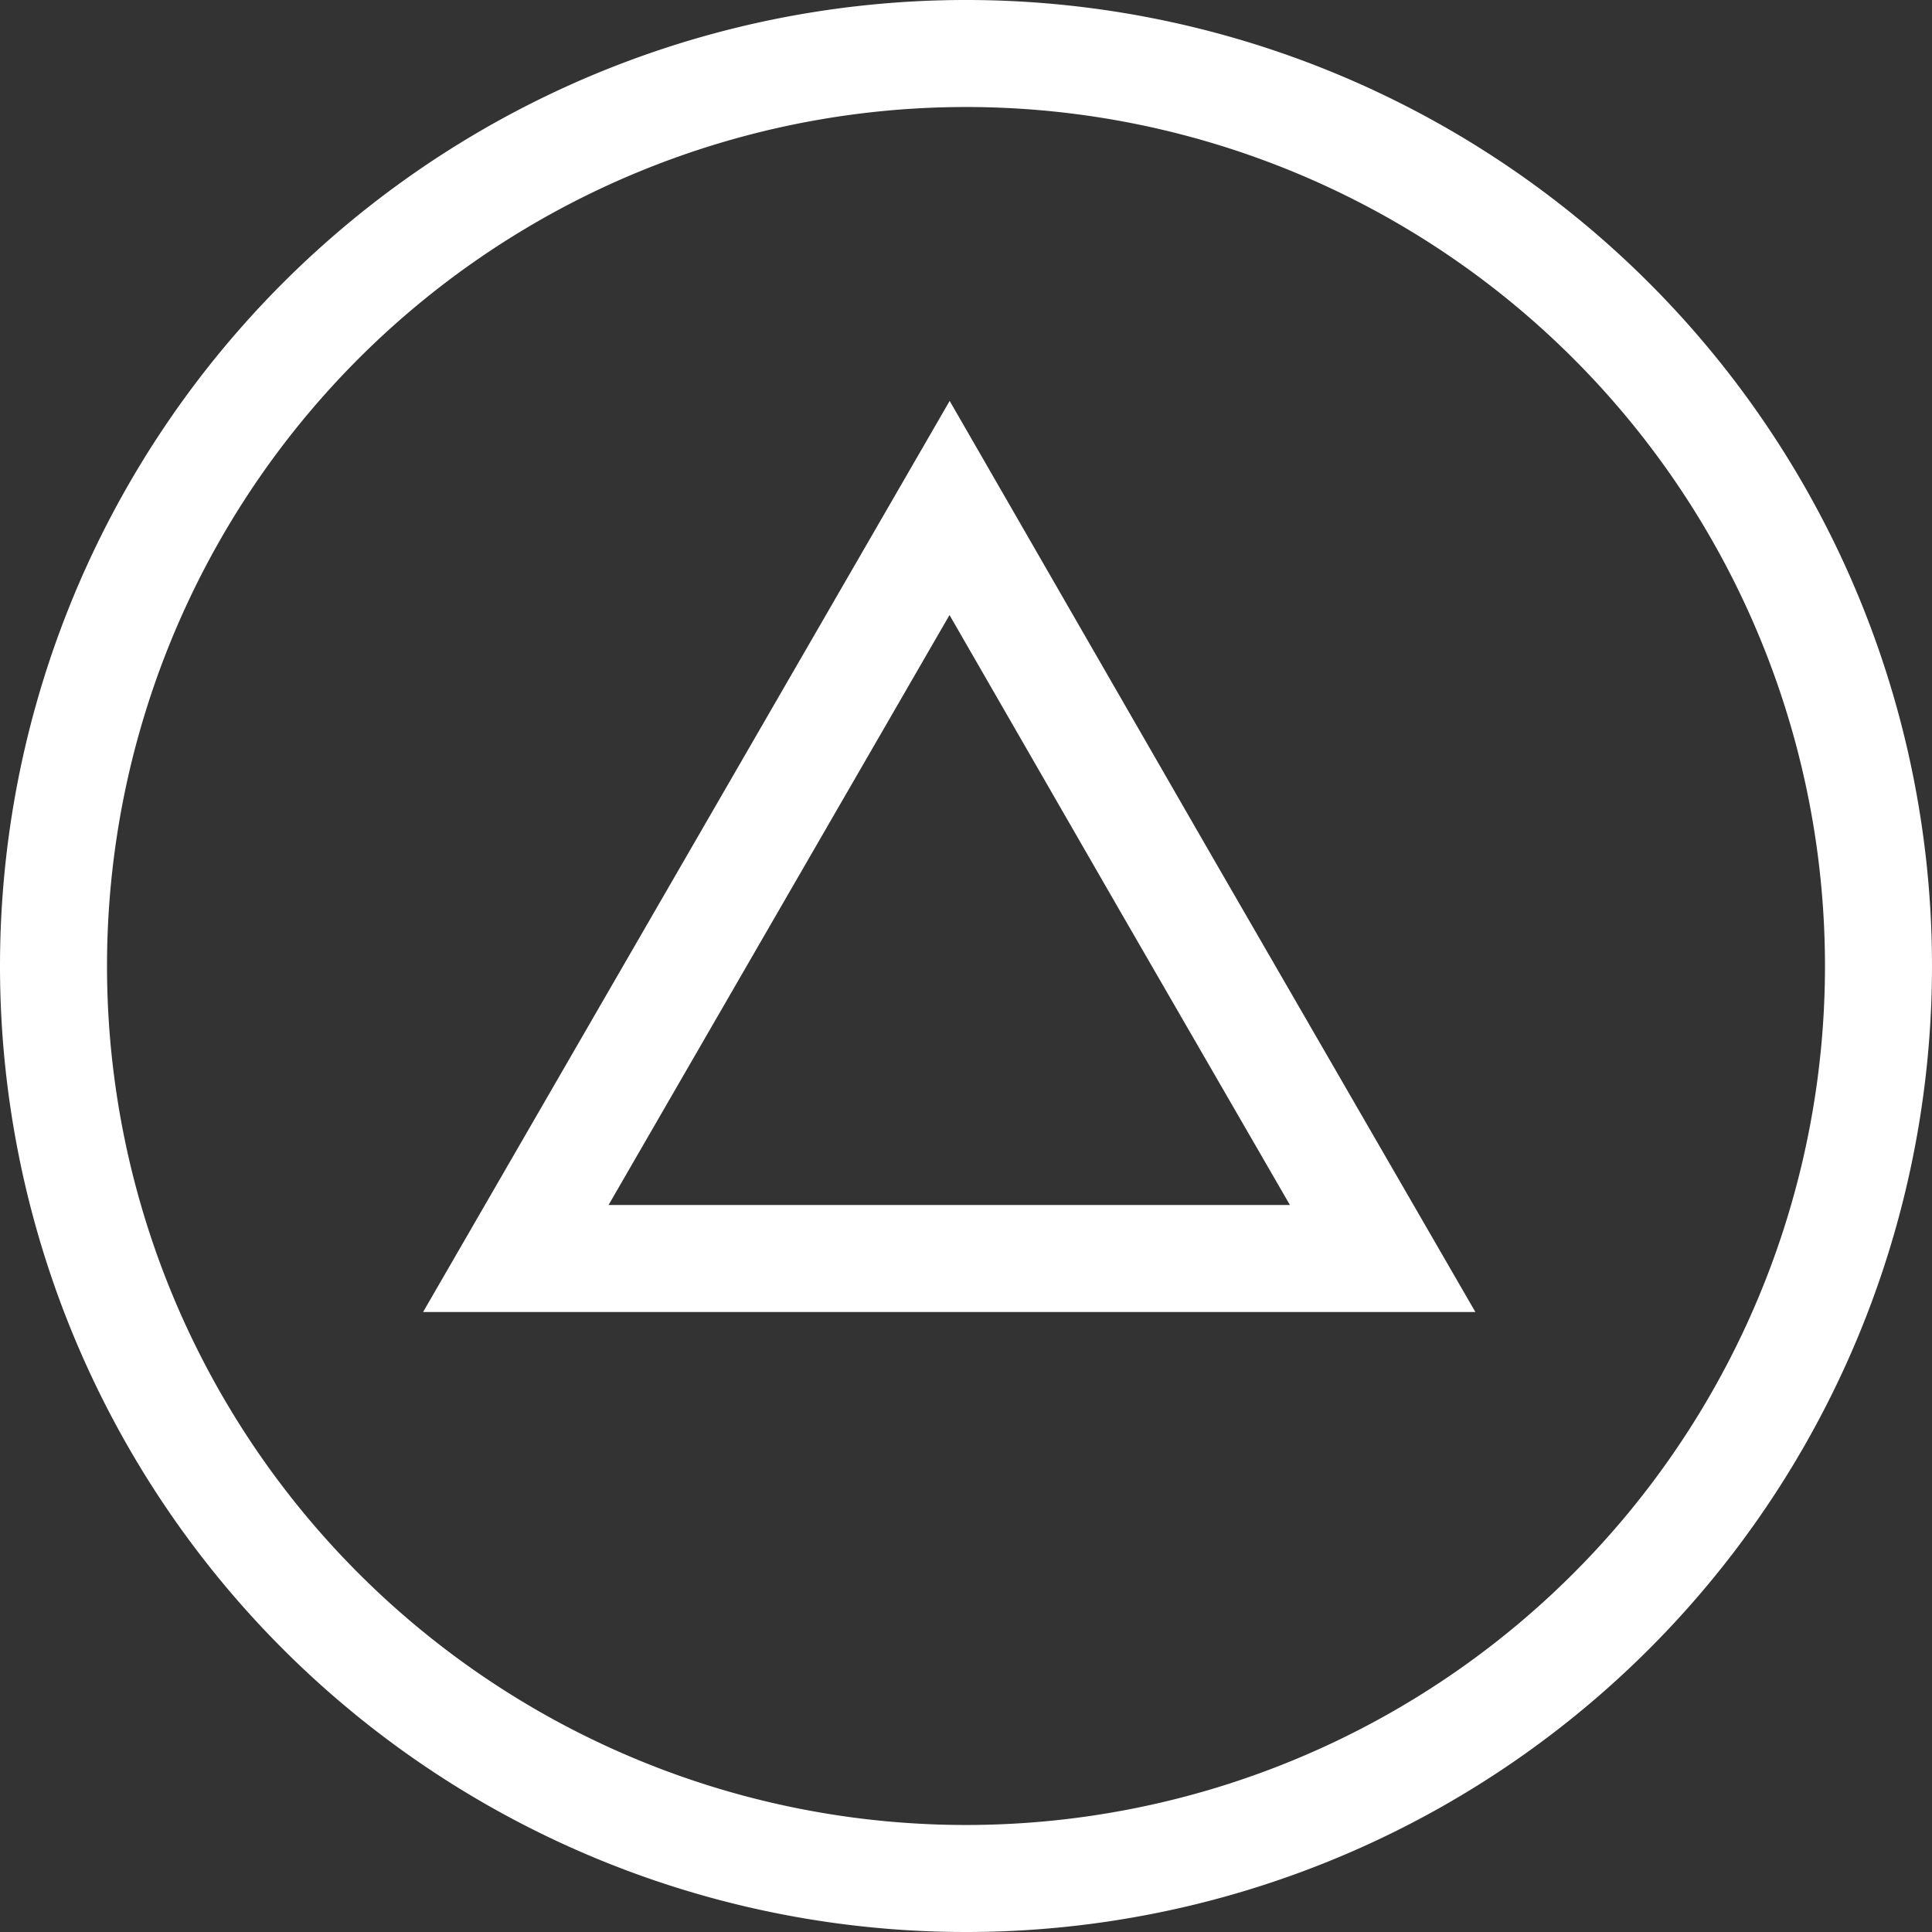
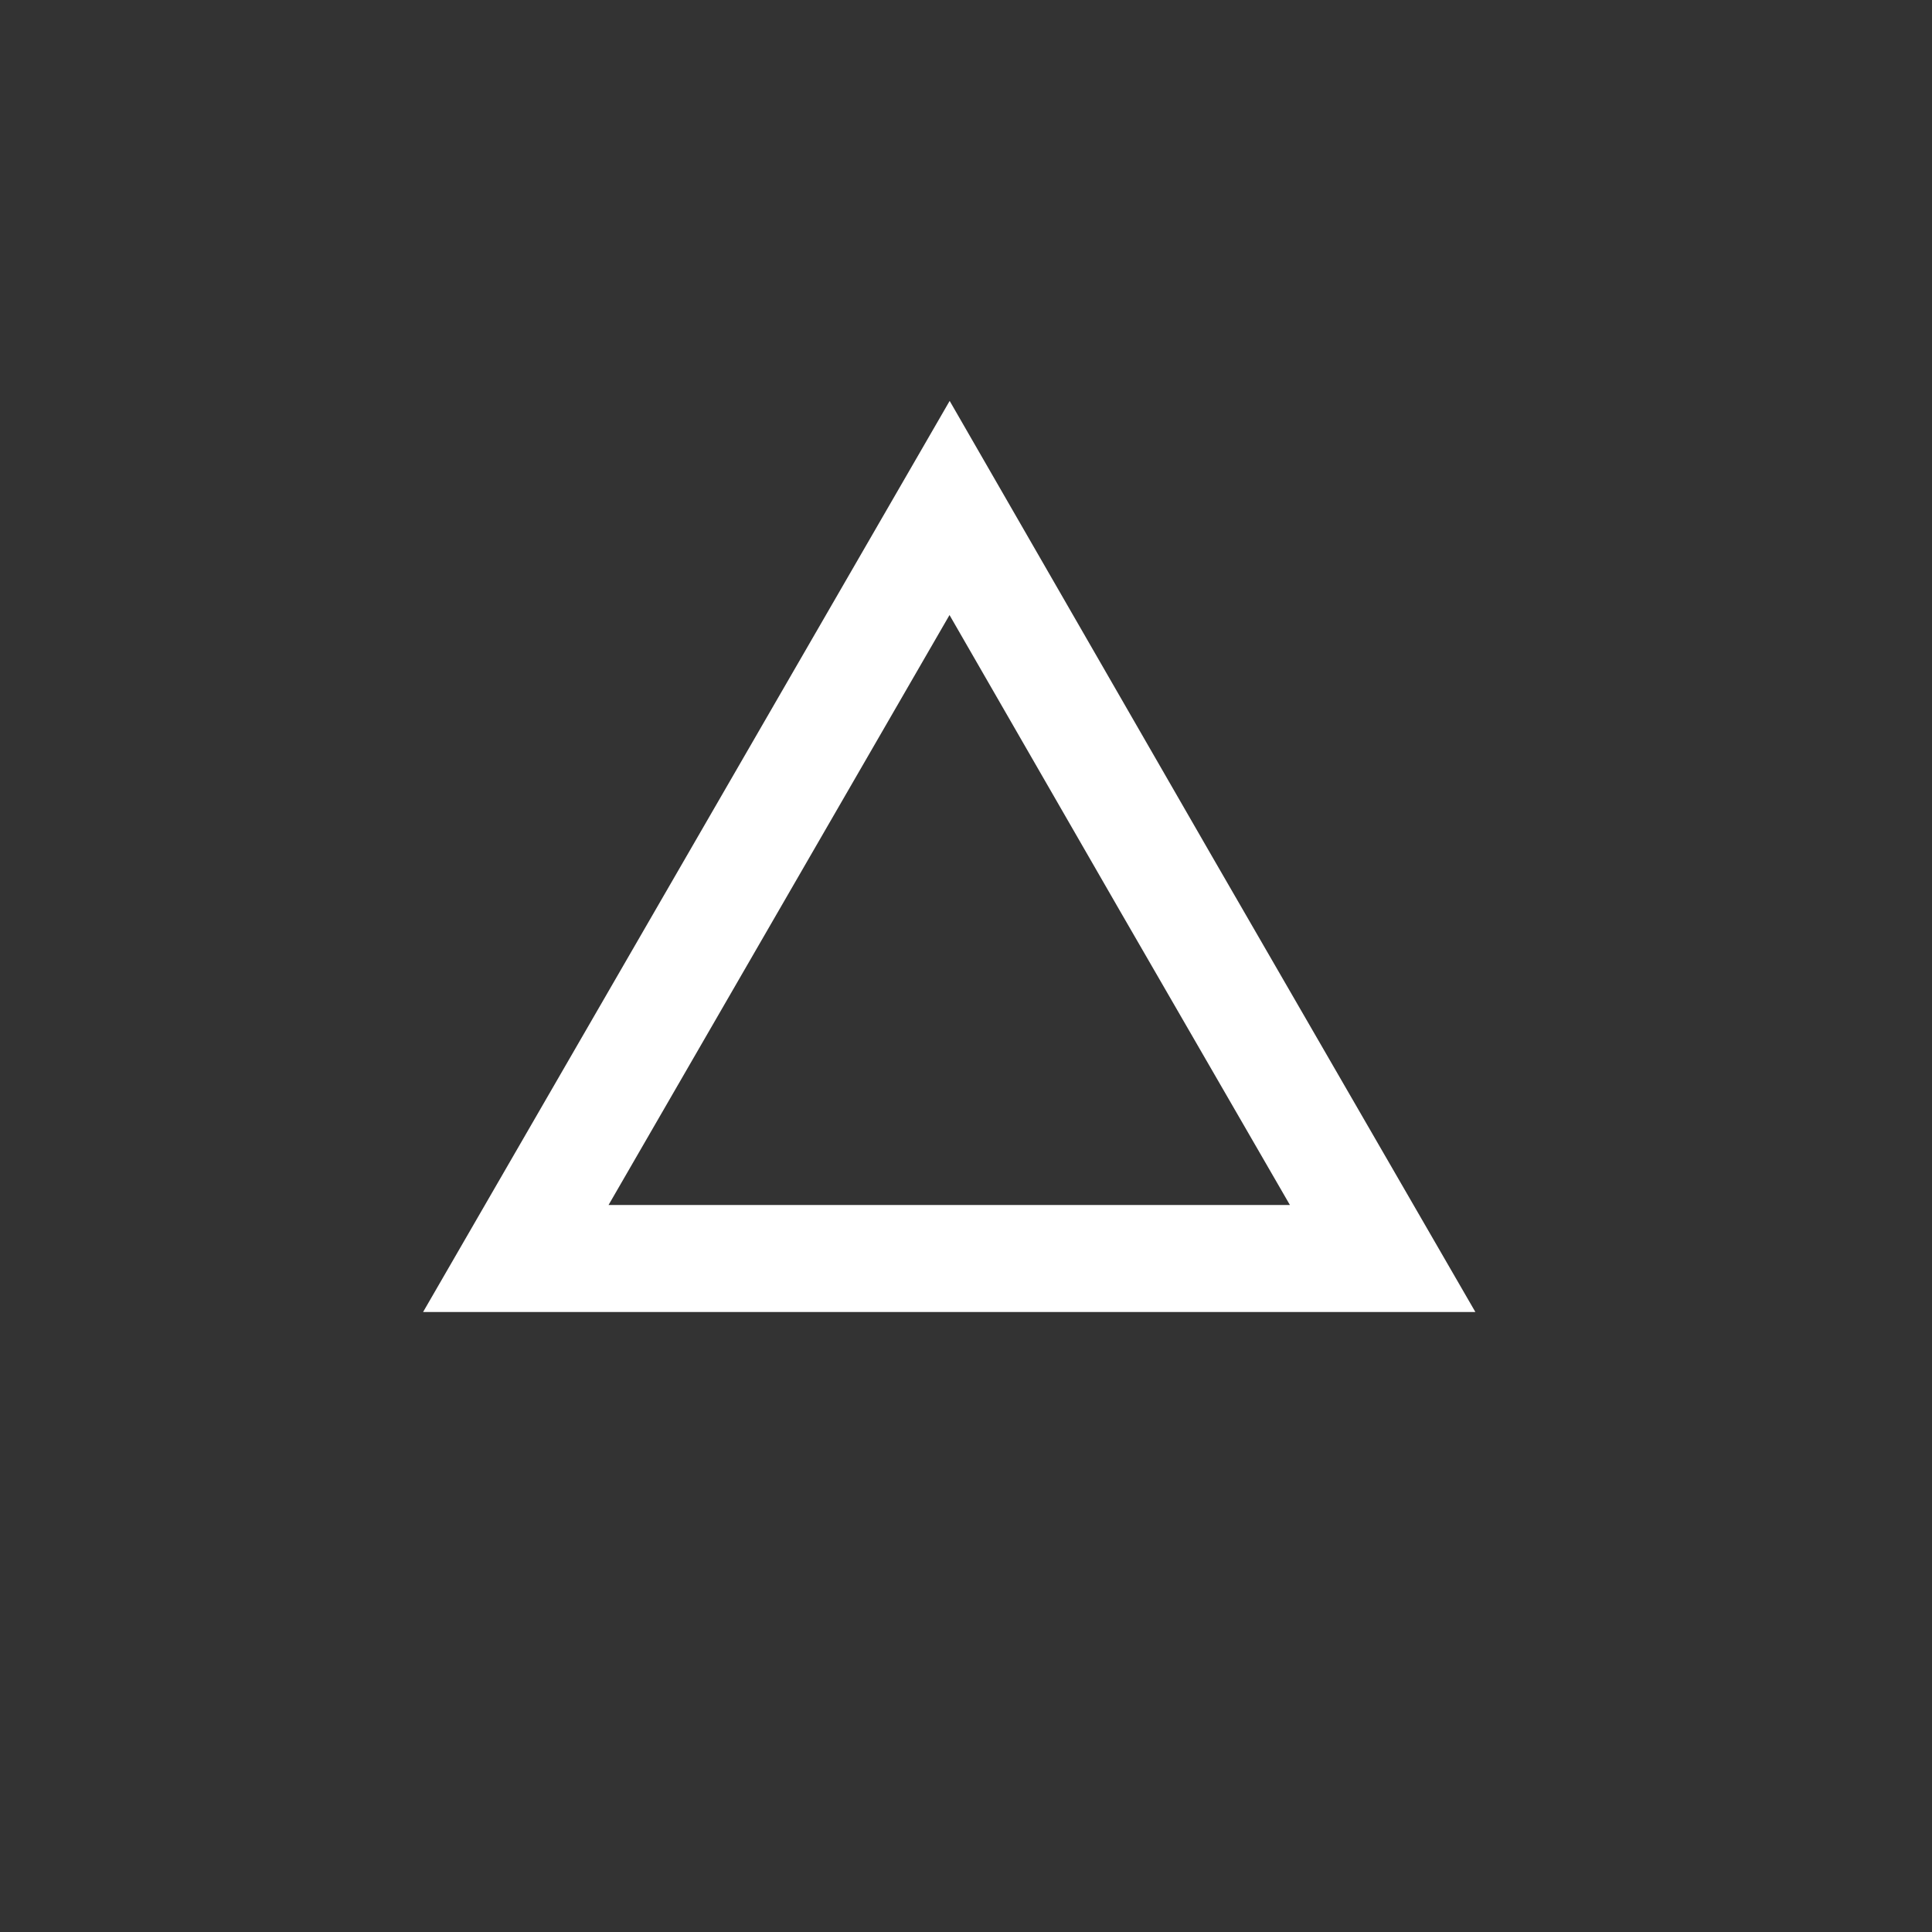
<svg xmlns="http://www.w3.org/2000/svg" viewBox="0 0 27.08 27.08">
  <rect x="0" y="0" width="27.08" height="27.08" fill="#333333" stroke="none" />
  <defs>
    <style>.cls-1,.cls-2{fill:none;stroke:#fff;stroke-width:1.5px;}.cls-1{stroke-miterlimit:3.86;}.cls-2{stroke-miterlimit:10;}</style>
  </defs>
  <title>Betichut - White</title>
  <g id="Layer_2" data-name="Layer 2">
    <g id="MEIDAIM_PANEL_copy" data-name="MEIDAIM PANEL copy">
-       <path class="cls-1" d="M.75,13.54A12.79,12.79,0,1,1,13.54,26.33,12.79,12.79,0,0,1,.75,13.54Z" />
      <g id="Betichut_Group_" data-name="Betichut&lt;Group&gt;">
        <polygon class="cls-2" points="7.23 17.64 10.27 12.38 13.31 7.12 16.34 12.38 19.38 17.64 13.31 17.64 7.23 17.64" />
      </g>
    </g>
  </g>
</svg>